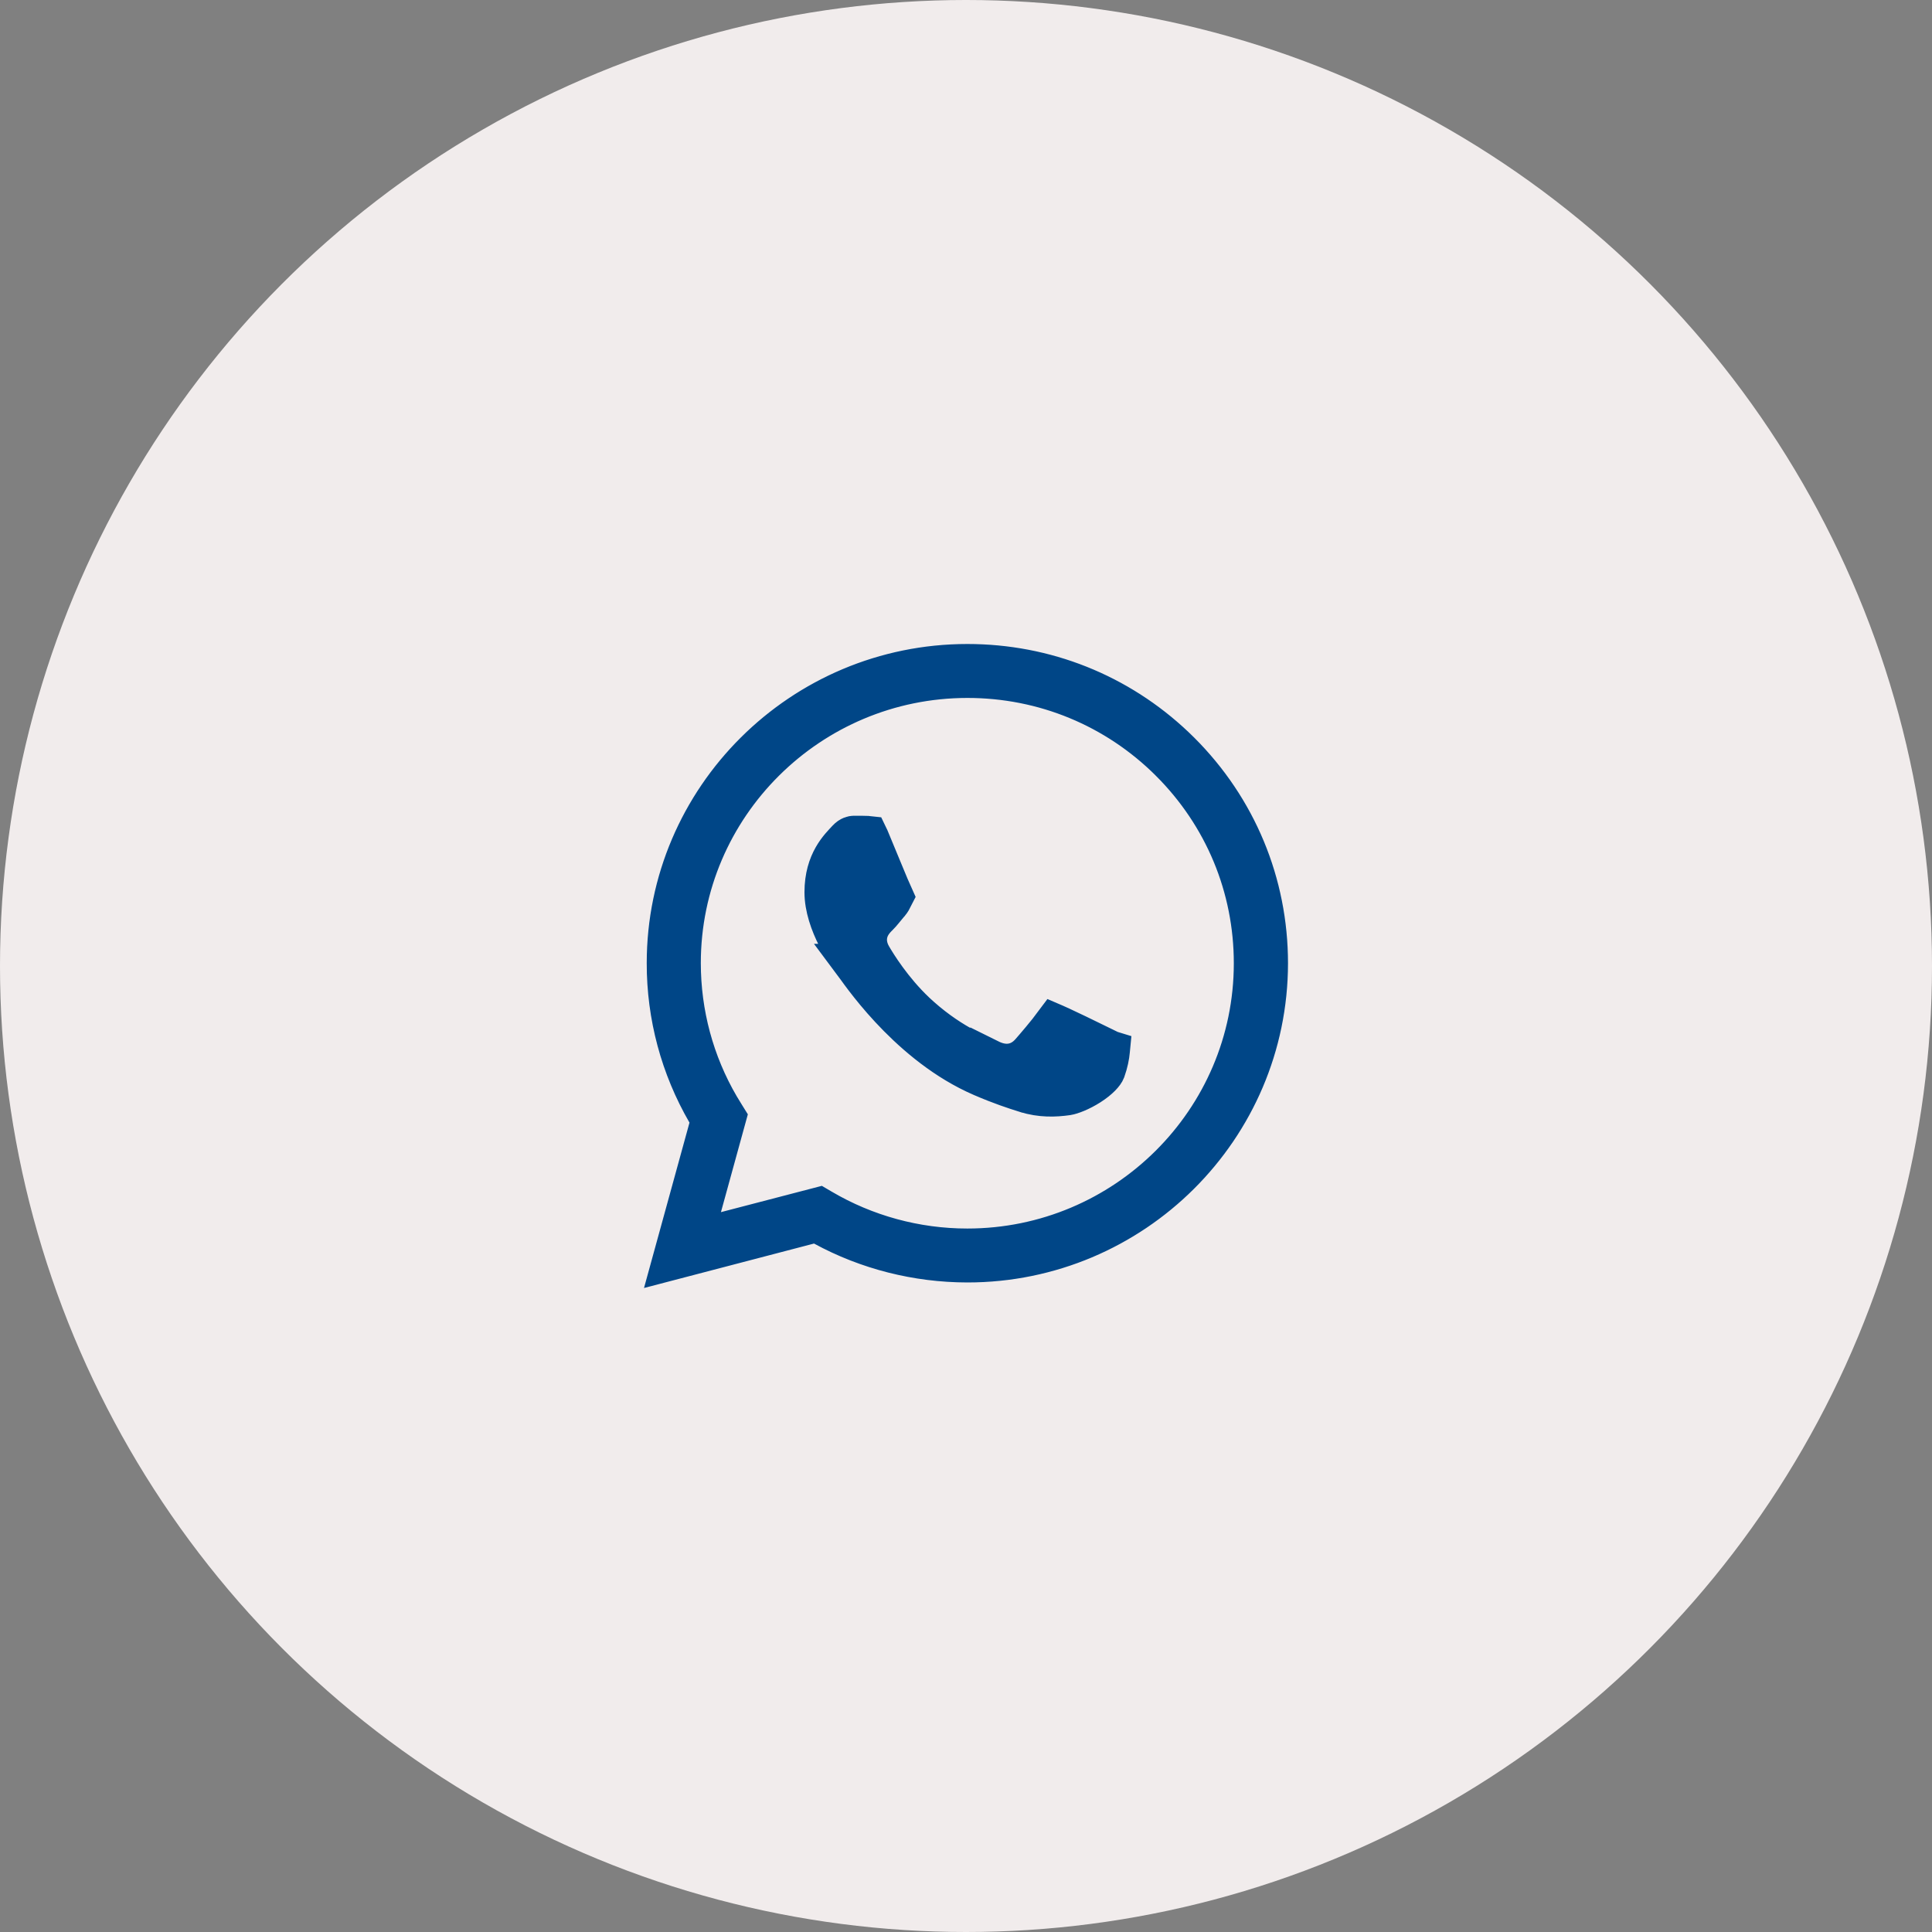
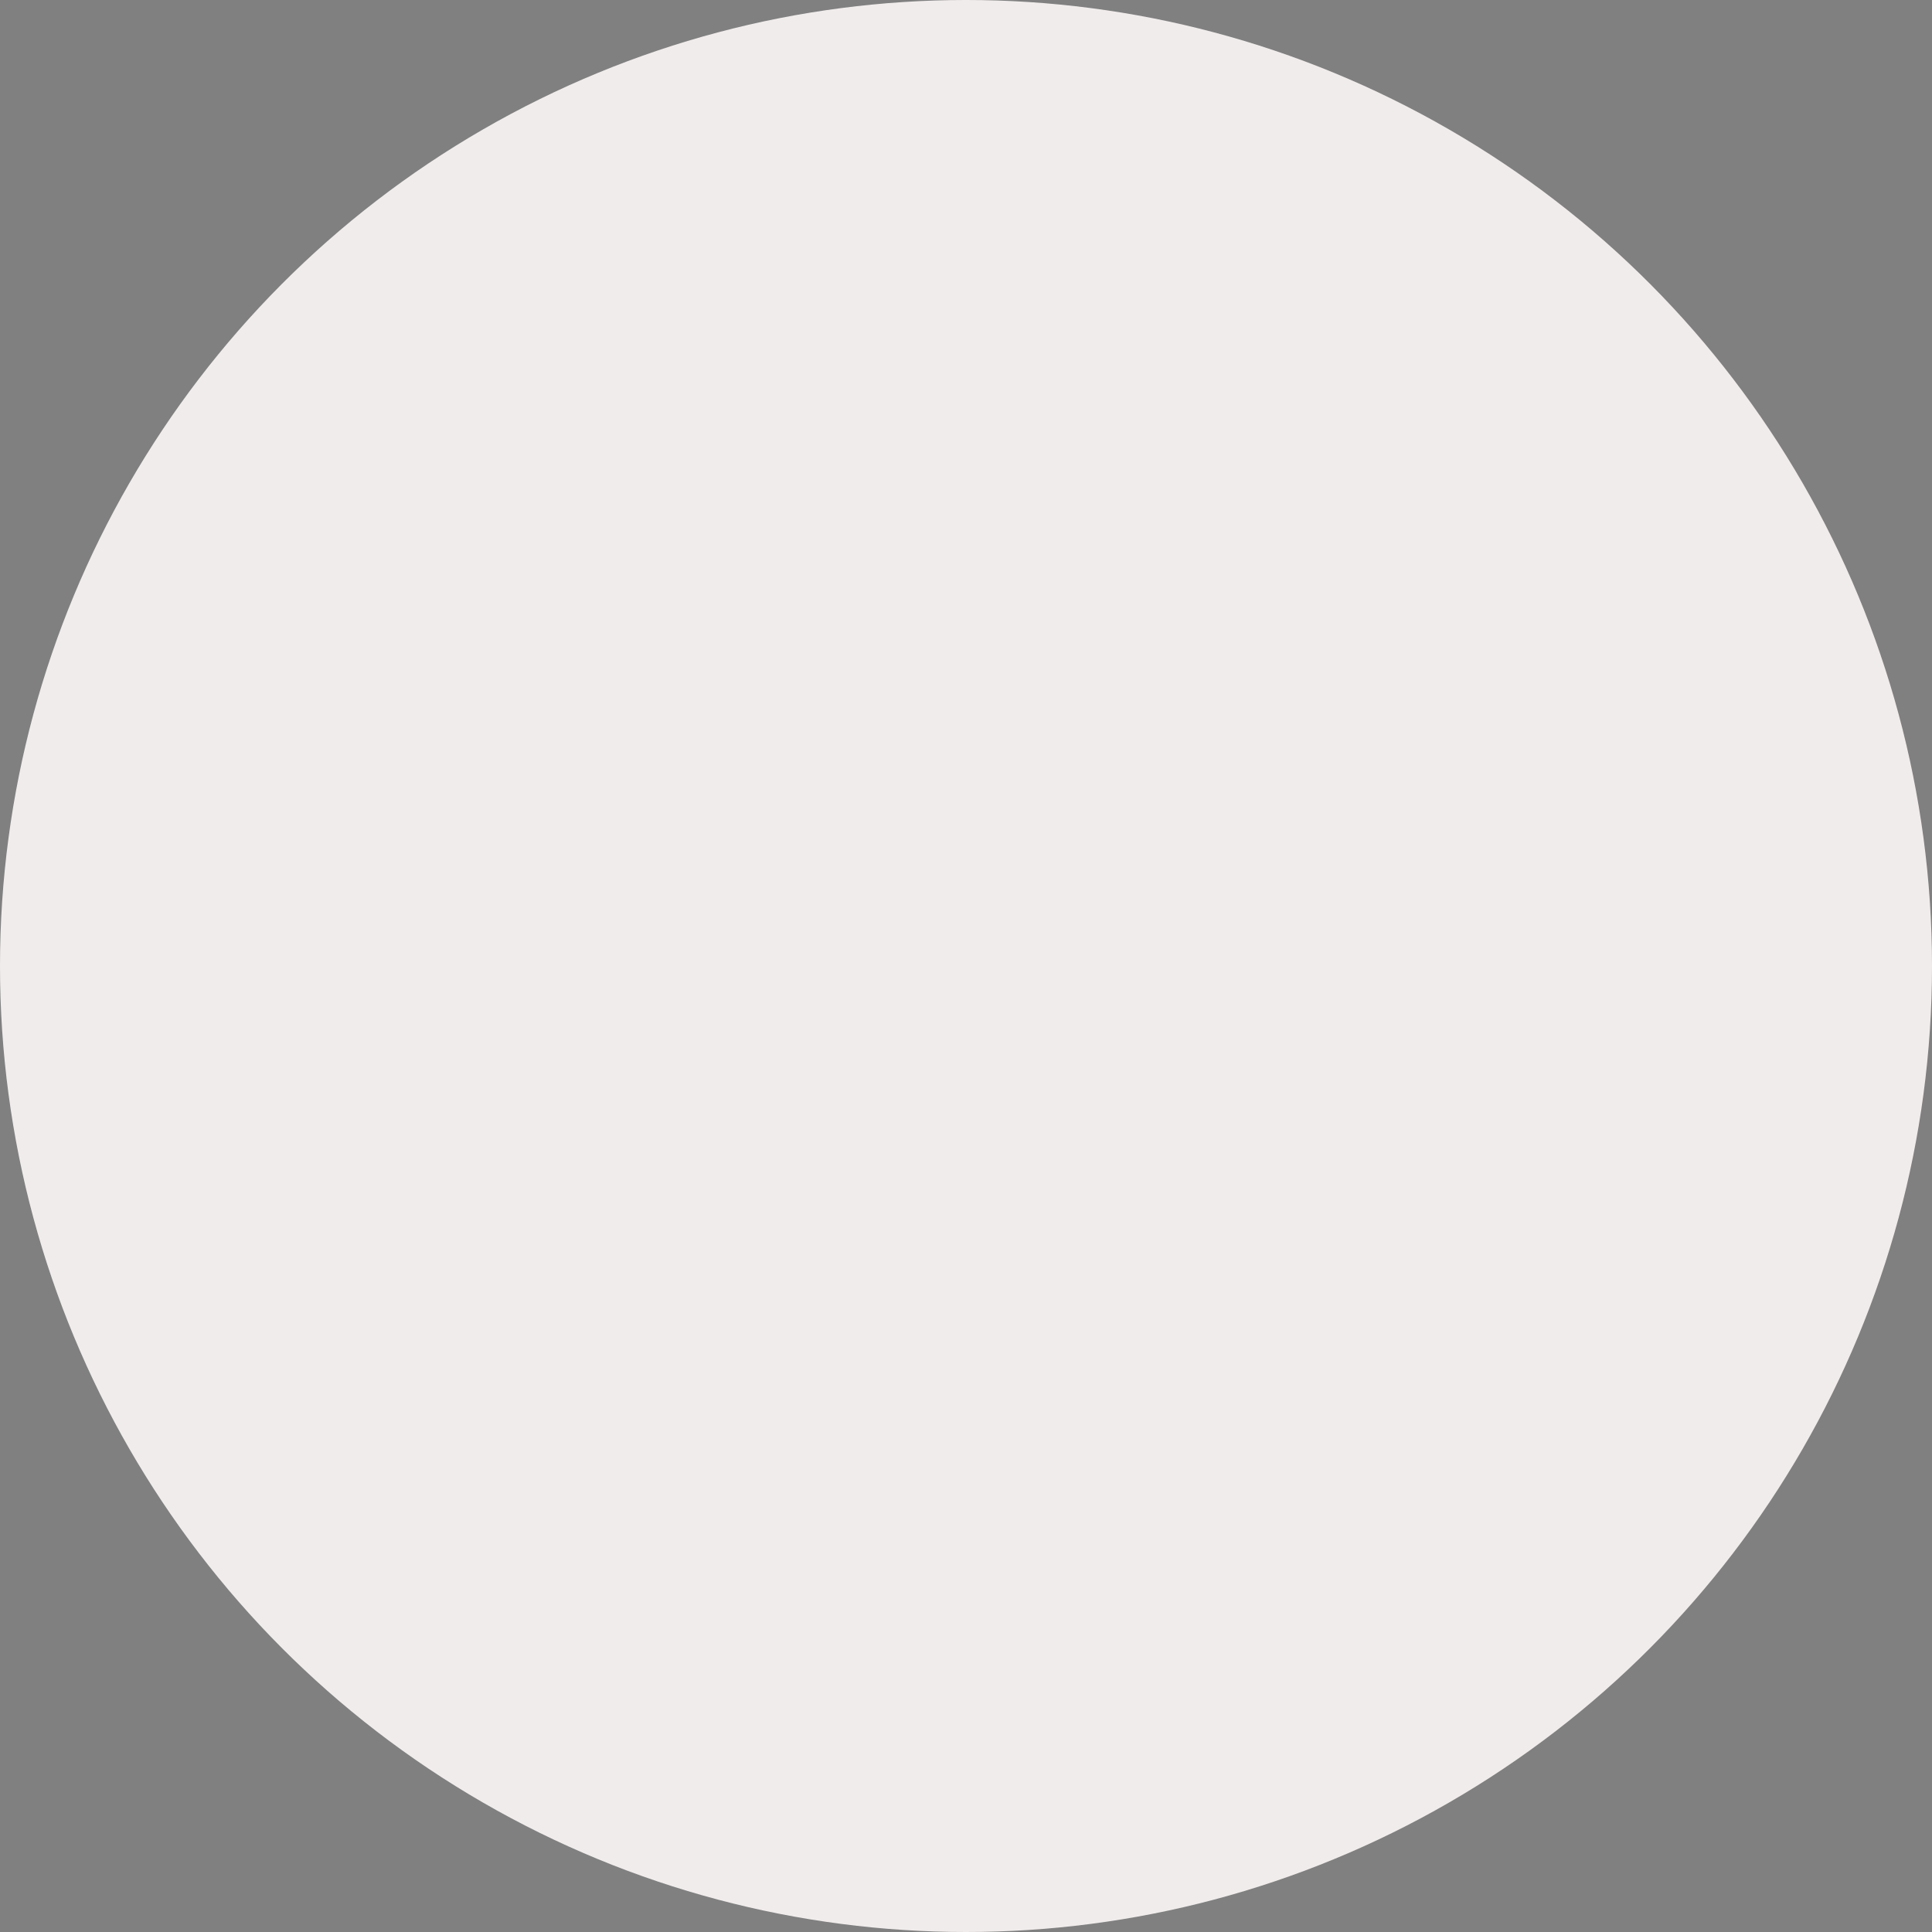
<svg xmlns="http://www.w3.org/2000/svg" width="150" height="150" viewBox="0 0 150 150" fill="none">
  <rect x="0" y="0" width="150" height="150" fill="#808080" stroke="none" />
  <circle cx="75" cy="75" r="75" fill="#F1ECEC" />
-   <path d="M75.106 51.5C81.17 51.5 86.868 53.778 91.239 57.923L91.658 58.33C96.072 62.732 98.5 68.571 98.5 74.789C98.492 87.622 88.004 98.07 75.106 98.07H75.101C71.18 98.063 67.324 97.087 63.917 95.231L63.395 94.947L62.82 95.098L52.136 97.891L54.978 87.558L55.145 86.951L54.829 86.407C52.781 82.877 51.704 78.877 51.712 74.776V74.773C51.712 61.951 62.206 51.5 75.106 51.5ZM75.114 52.688C62.876 52.688 52.911 62.587 52.911 74.773C52.911 78.683 53.939 82.504 55.903 85.869L56.309 86.536L56.442 86.75L54.527 93.713L53.838 96.217L56.352 95.562L63.585 93.677L63.806 93.807C67.211 95.814 71.119 96.883 75.098 96.883H75.106C87.328 96.883 97.293 86.982 97.293 74.789C97.293 68.889 94.984 63.339 90.797 59.162L90.796 59.16C86.609 54.992 81.036 52.689 75.114 52.688ZM66.292 64.834C66.713 64.834 67.089 64.834 67.404 64.848C67.412 64.848 67.42 64.848 67.428 64.849C67.447 64.888 67.472 64.933 67.496 64.99L67.497 64.993C67.755 65.608 68.194 66.672 68.592 67.635C68.933 68.459 69.28 69.294 69.424 69.606C69.264 69.922 69.234 69.987 69.098 70.144L69.093 70.151L69.087 70.157C68.692 70.623 68.468 70.927 68.253 71.135L68.106 71.282C67.932 71.463 67.658 71.783 67.502 72.203C67.24 72.908 67.371 73.616 67.731 74.231V74.231C68.092 74.853 69.3 76.823 71.119 78.545L71.491 78.886C74.064 81.174 76.335 81.945 76.829 82.188V82.186C77.244 82.392 77.805 82.598 78.442 82.519C79.141 82.433 79.63 82.049 79.956 81.68C80.266 81.33 81.251 80.183 81.821 79.412C81.851 79.425 81.885 79.439 81.922 79.455C82.049 79.51 82.207 79.582 82.391 79.667C82.757 79.836 83.205 80.049 83.659 80.267L85.782 81.301C85.949 81.385 86.104 81.459 86.224 81.518L86.227 81.519C86.225 81.54 86.226 81.563 86.224 81.586C86.19 81.983 86.087 82.527 85.874 83.125C85.785 83.366 85.396 83.829 84.635 84.315C83.905 84.782 83.185 85.045 82.867 85.093C81.914 85.229 80.808 85.27 79.618 84.894H79.616C78.738 84.619 77.636 84.256 76.222 83.644L76.219 83.643L75.681 83.399C70.219 80.807 66.624 75.349 66.198 74.781H66.199C66.058 74.593 65.485 73.834 64.949 72.782C64.402 71.708 63.959 70.456 63.959 69.272C63.959 66.854 65.175 65.734 65.733 65.131L65.74 65.124C65.975 64.867 66.217 64.834 66.292 64.834Z" fill="#004687" stroke="#004687" stroke-width="3" />
</svg>